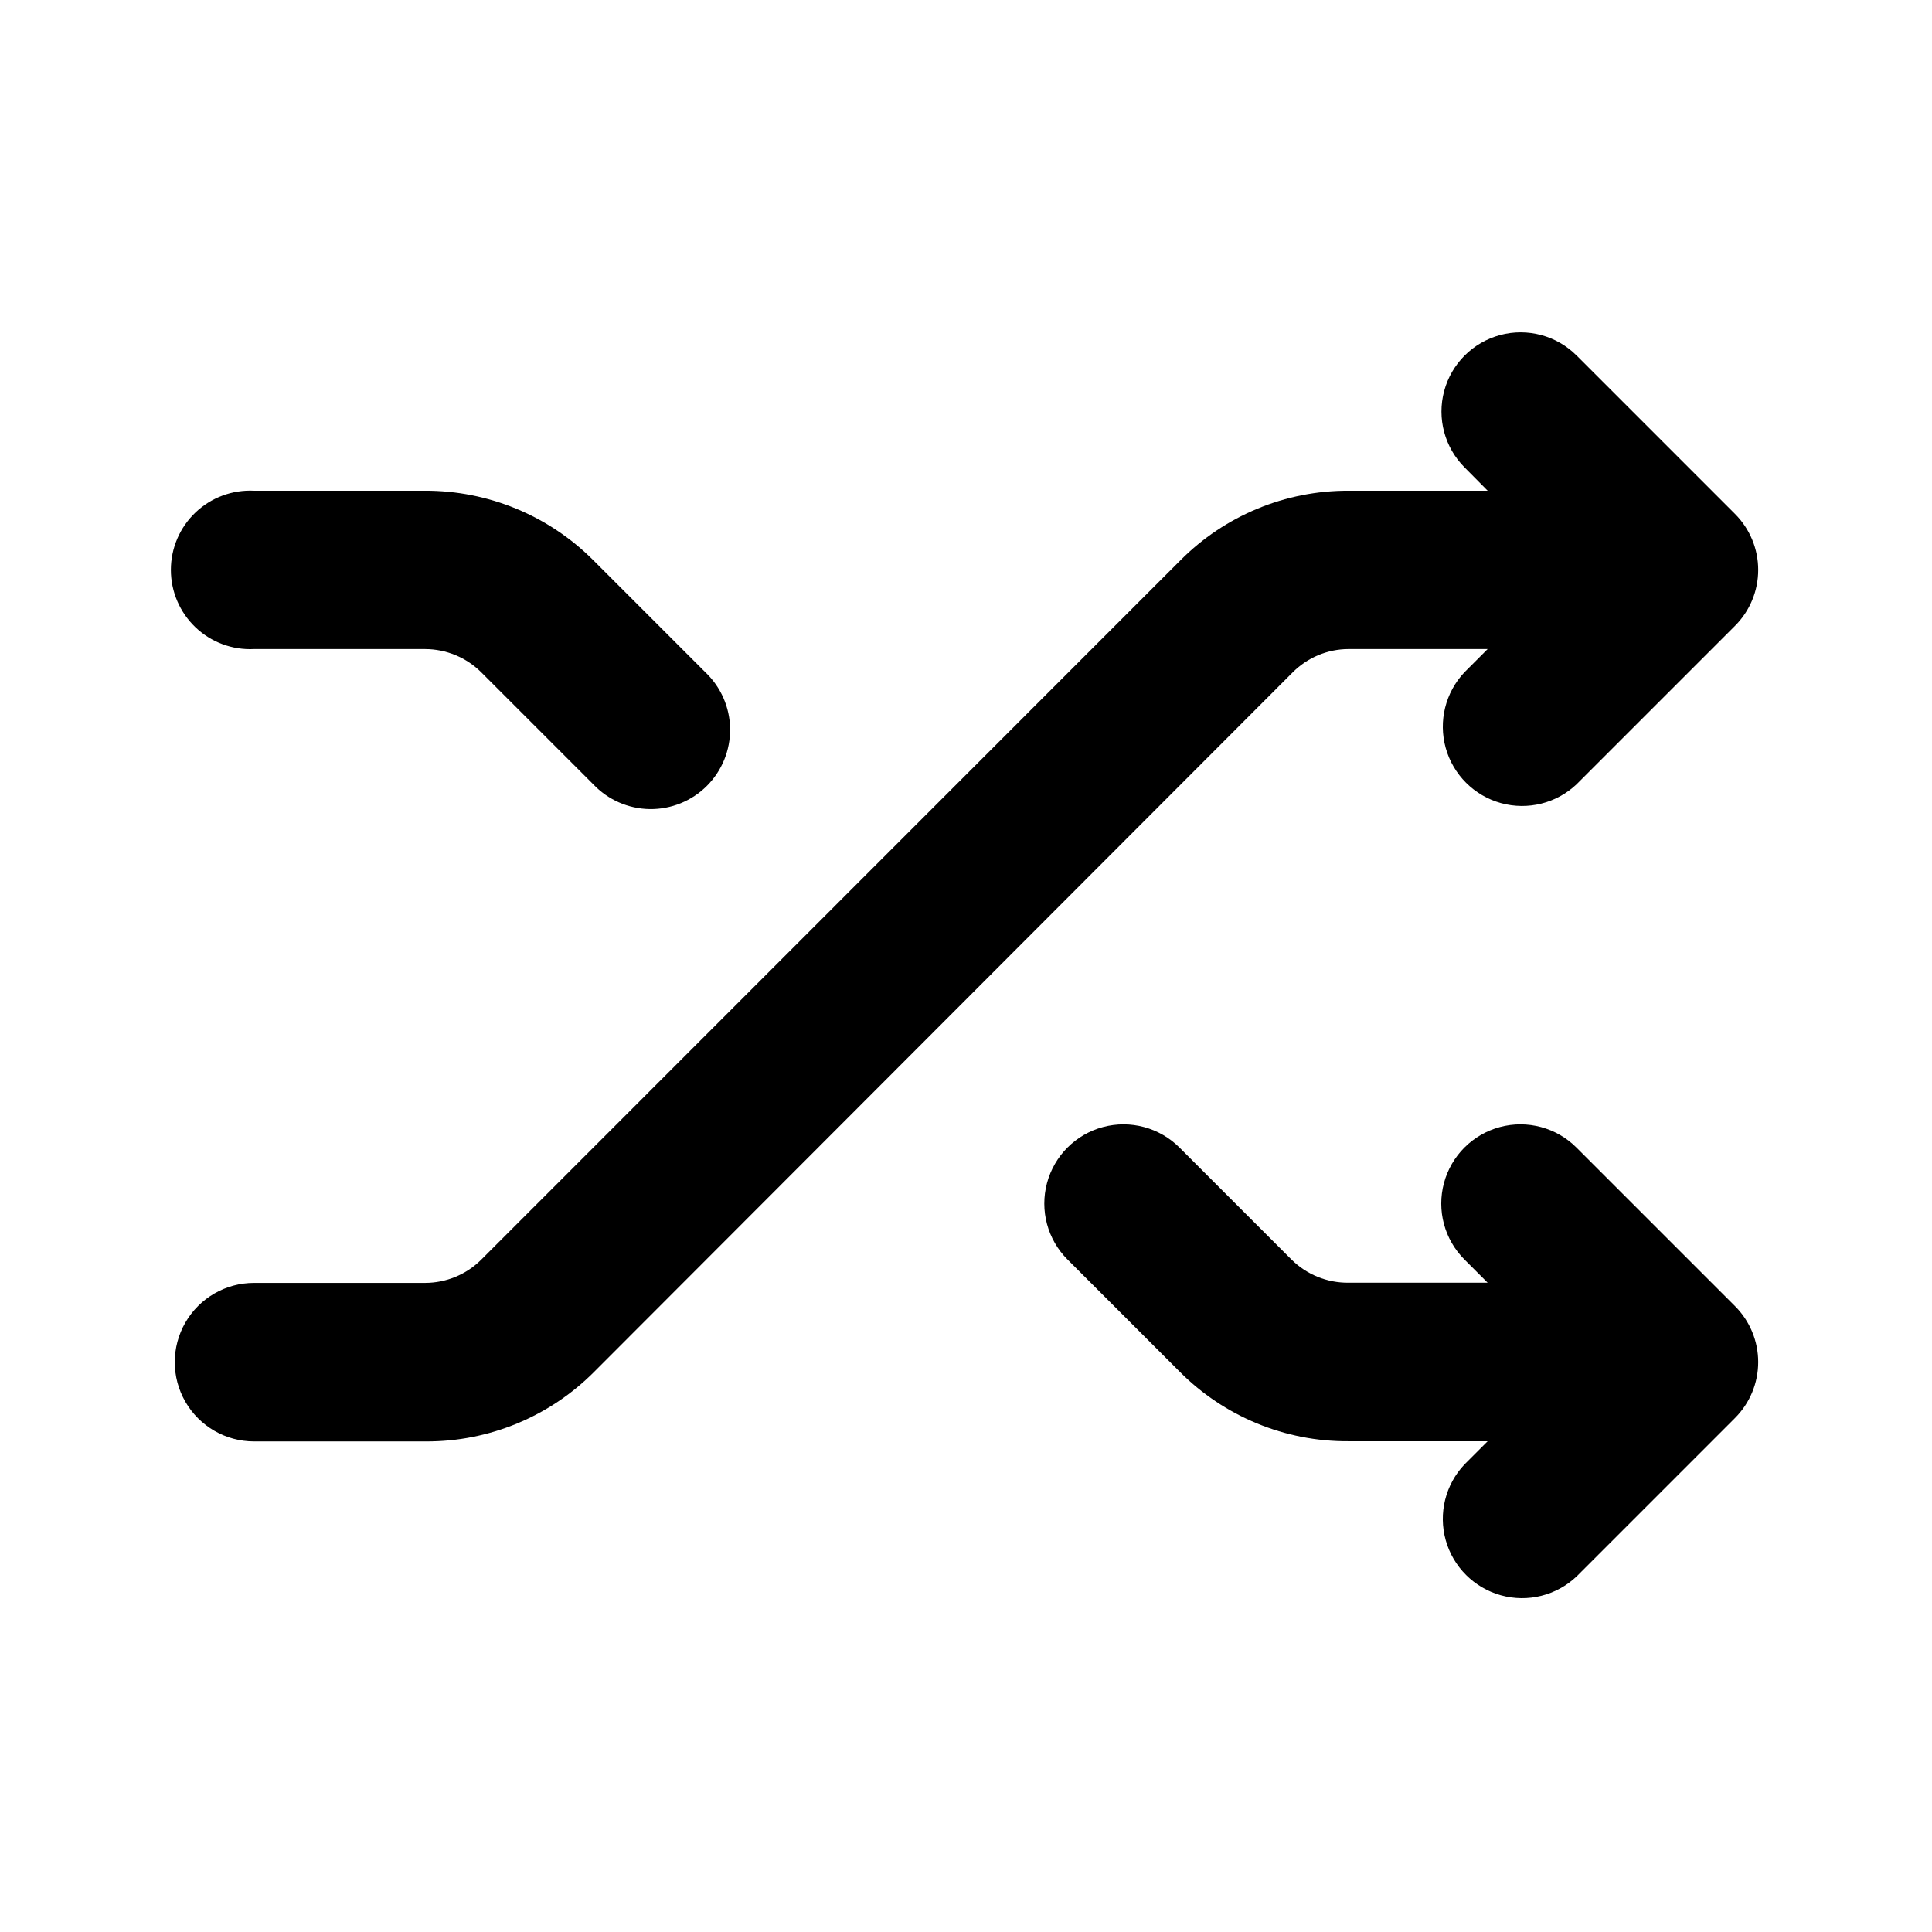
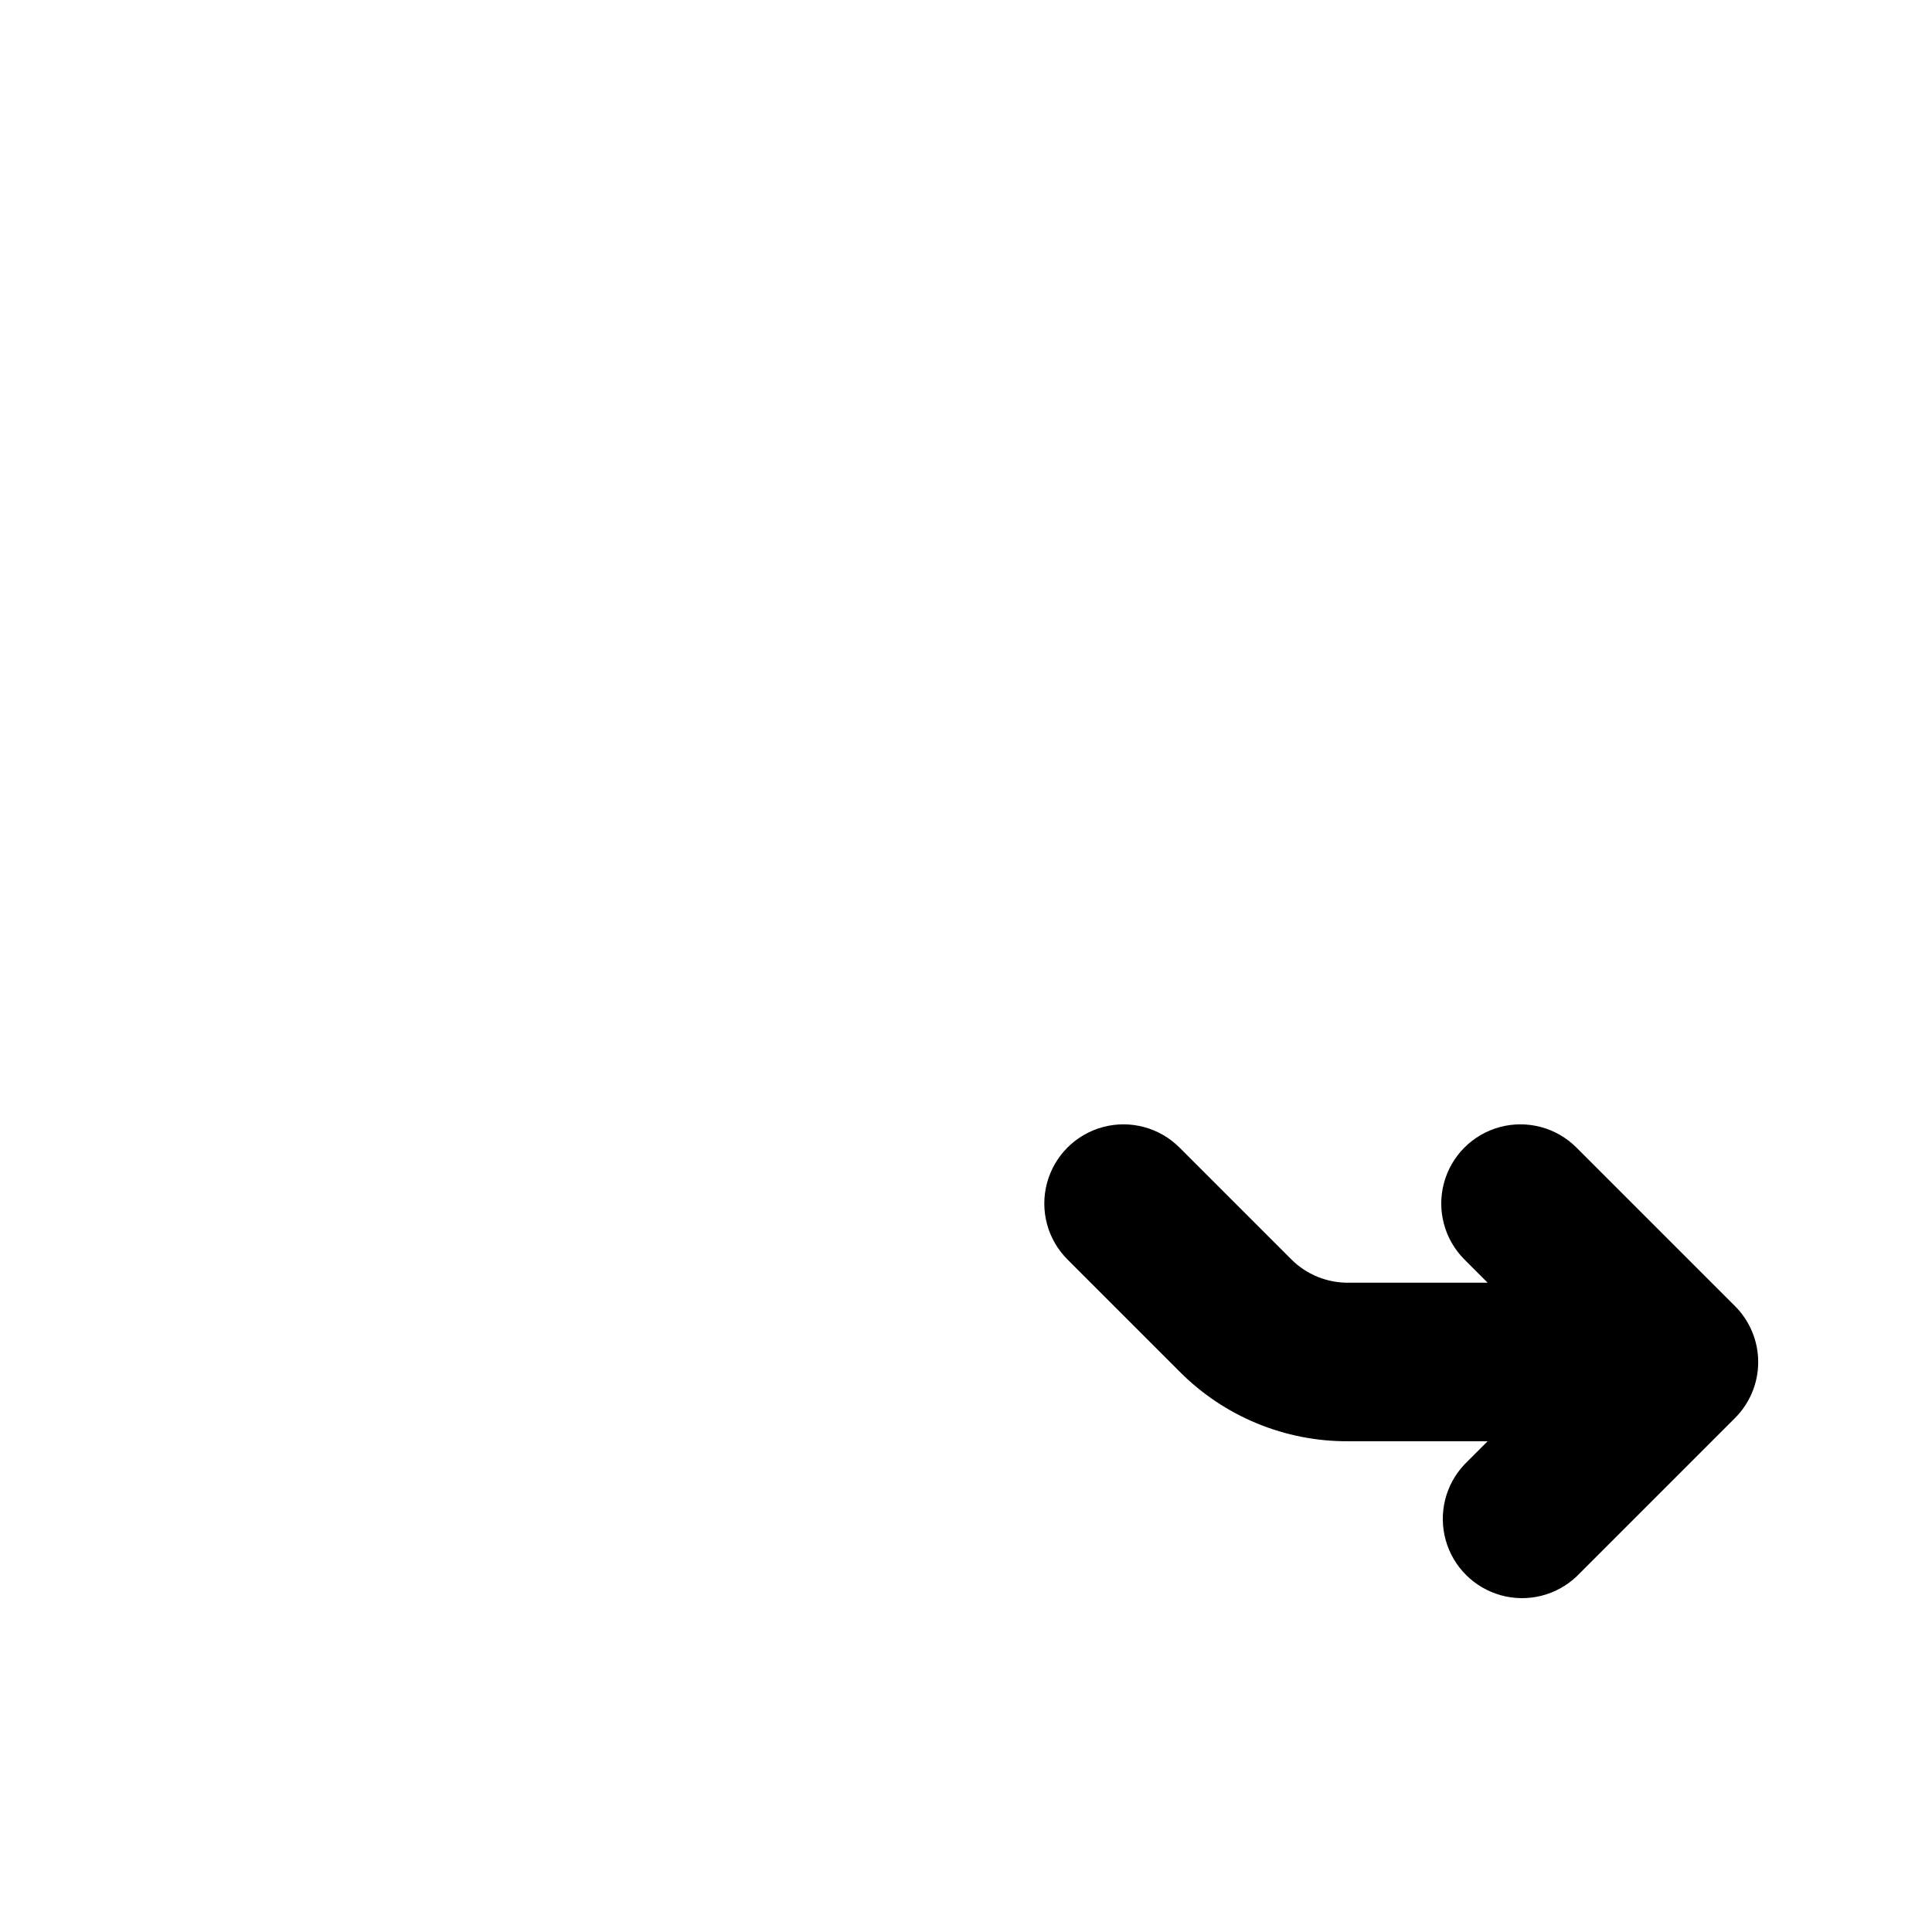
<svg xmlns="http://www.w3.org/2000/svg" fill="#000000" width="800px" height="800px" version="1.1" viewBox="144 144 512 512">
  <g>
    <path d="m561.77 448.11c-5.301-5.301-13.027-7.371-20.27-5.434-7.242 1.941-12.898 7.598-14.836 14.84-1.941 7.242 0.129 14.965 5.43 20.266l6.144 6.144-36.879 0.004c-5.656 0.055-11.098-2.16-15.113-6.148l-29.676-29.676 0.004 0.004c-5.301-5.301-13.027-7.371-20.27-5.434-7.242 1.941-12.898 7.598-14.836 14.84-1.941 7.242 0.129 14.965 5.43 20.266l29.676 29.676c11.84 11.93 27.98 18.594 44.785 18.488h36.879l-6.144 6.144v0.004c-5.059 5.356-6.941 12.969-4.965 20.066 1.98 7.098 7.531 12.637 14.633 14.605 7.098 1.965 14.711 0.07 20.055-4.996l41.969-41.969c3.941-3.934 6.156-9.27 6.156-14.836 0-5.57-2.215-10.906-6.156-14.84z" />
-     <path d="m211.07 316.01h45.594c5.57 0.016 10.91 2.223 14.863 6.148l29.676 29.676c3.894 4.121 9.289 6.496 14.965 6.582 5.672 0.082 11.137-2.133 15.152-6.141 4.012-4.008 6.234-9.469 6.164-15.141-0.074-5.672-2.441-11.074-6.559-14.977l-29.676-29.676c-11.812-11.84-27.859-18.477-44.586-18.438h-45.344c-5.742-0.281-11.352 1.805-15.516 5.769-4.164 3.965-6.519 9.465-6.519 15.215s2.356 11.246 6.519 15.215c4.164 3.965 9.773 6.051 15.516 5.766z" />
-     <path d="m501.36 316.01h36.879l-6.144 6.144v0.004c-5.059 5.356-6.941 12.969-4.965 20.066 1.98 7.098 7.531 12.637 14.633 14.605 7.098 1.965 14.711 0.07 20.055-4.996l41.969-41.969c3.941-3.934 6.156-9.27 6.156-14.836 0-5.57-2.215-10.906-6.156-14.84l-41.969-41.969v0.004c-5.301-5.301-13.023-7.371-20.266-5.434-7.242 1.941-12.898 7.598-14.836 14.84-1.941 7.238 0.129 14.965 5.43 20.266l6.094 6.148h-36.879c-16.711-0.047-32.746 6.59-44.535 18.438l-185.3 185.35c-3.949 3.93-9.293 6.141-14.863 6.148h-45.344c-7.504 0-14.441 4.004-18.191 10.504-3.754 6.5-3.754 14.508 0 21.008 3.75 6.5 10.688 10.504 18.191 10.504h45.598c16.711 0.051 32.746-6.59 44.535-18.438l185.05-185.3c3.922-3.981 9.273-6.231 14.859-6.25z" />
  </g>
</svg>